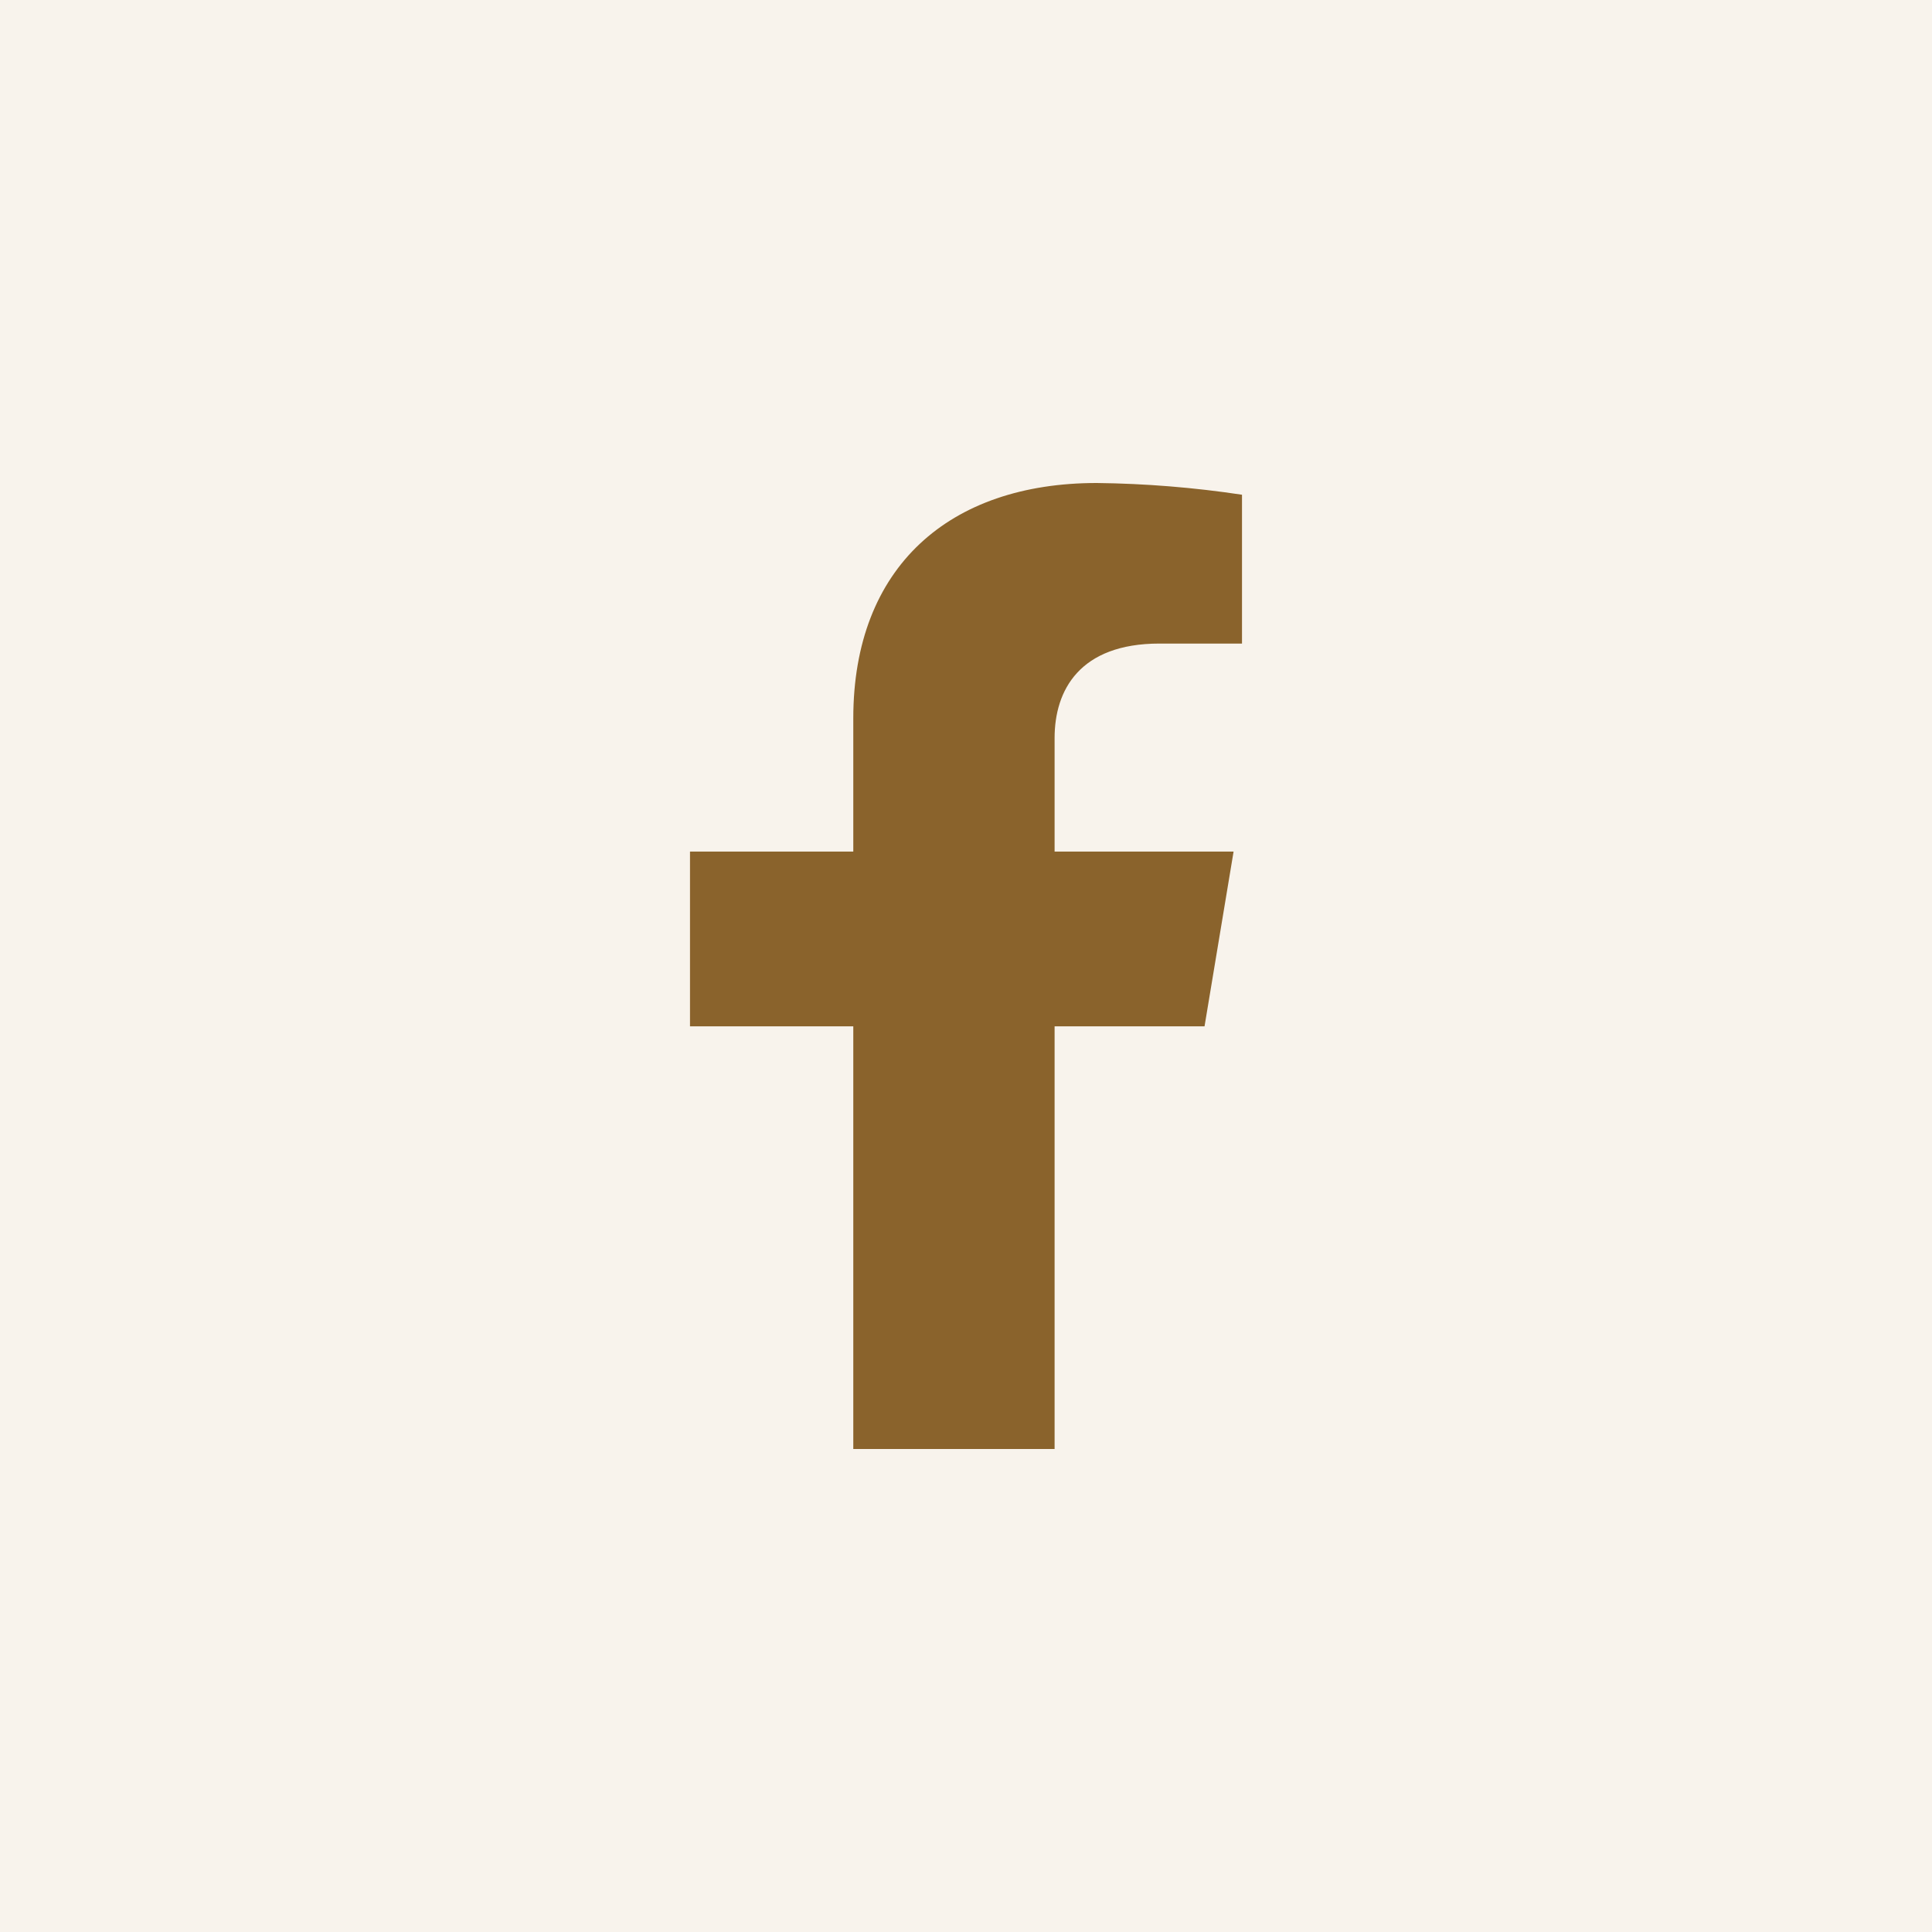
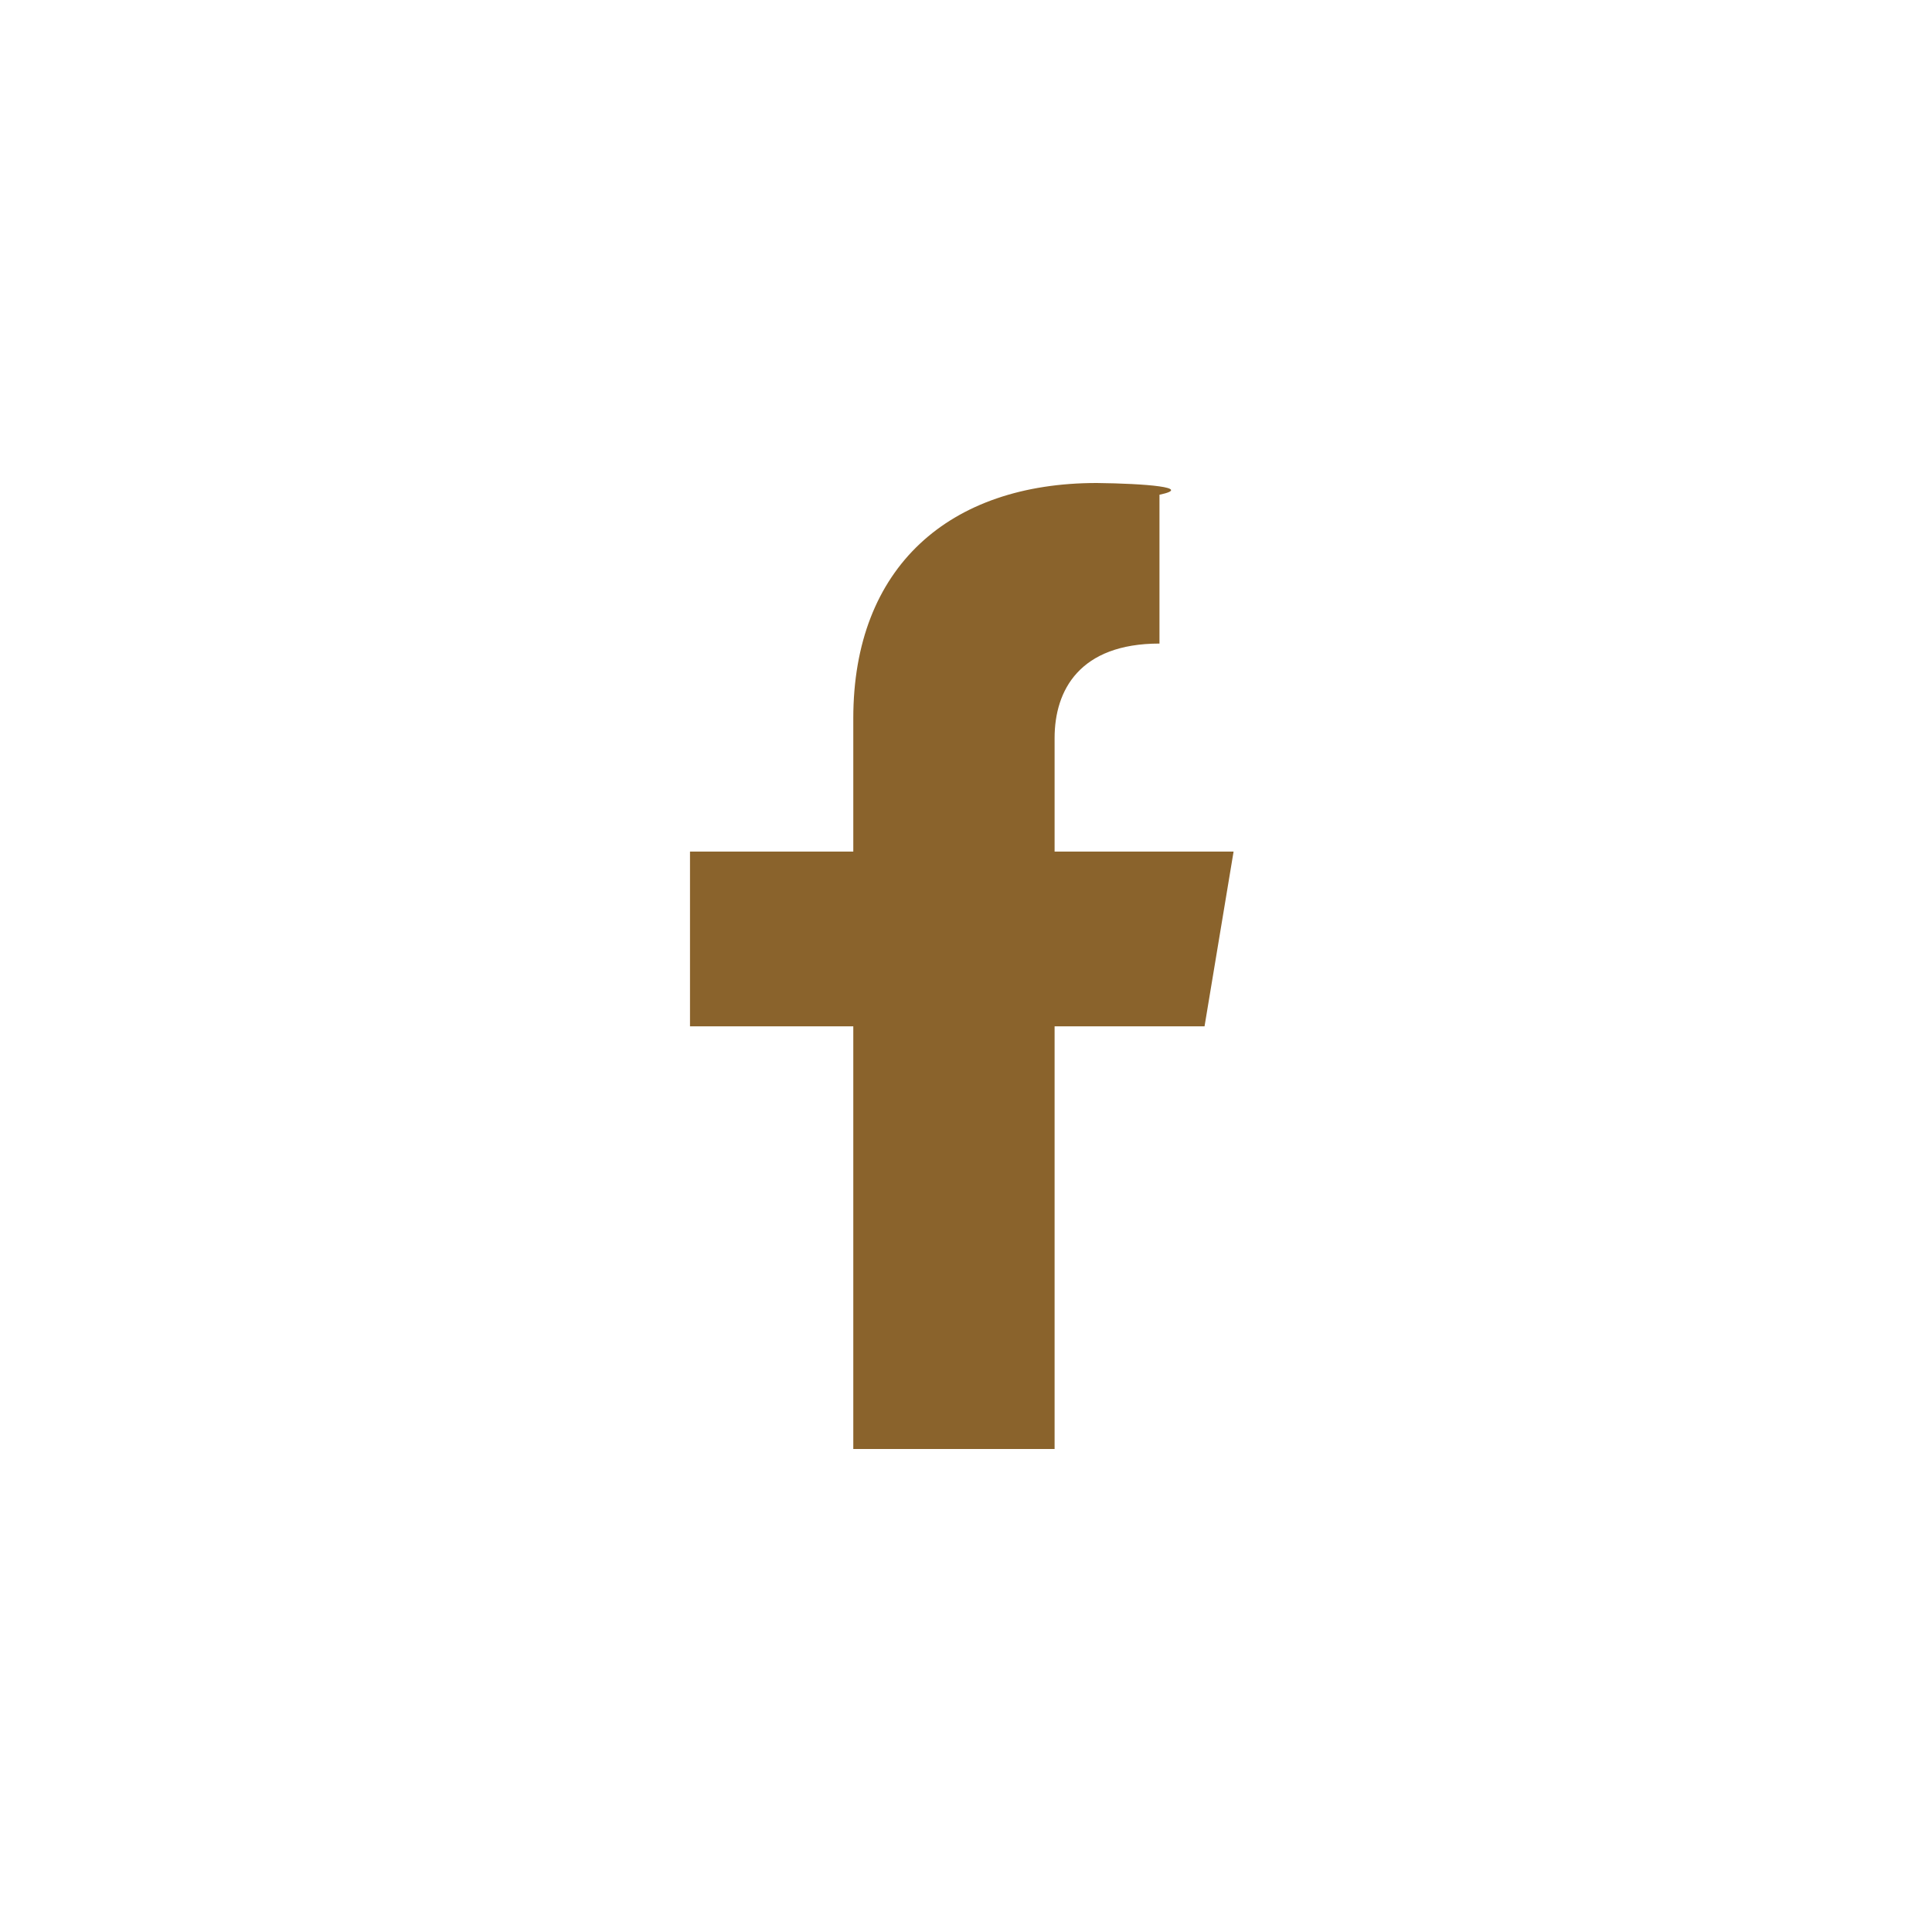
<svg xmlns="http://www.w3.org/2000/svg" width="56" height="56" viewBox="0 0 56 56" fill="none">
-   <rect width="56" height="56" fill="#B58540" fill-opacity="0.1" />
-   <path d="M34.914 29.749L35.756 24.684H30.568V21.392C30.568 20.007 31.293 18.654 33.608 18.654H36V14.34C34.607 14.13 33.2 14.016 31.79 14C27.52 14 24.733 16.43 24.733 20.822V24.684H20V29.749H24.733V42H30.568V29.749H34.914Z" fill="#8A632C" />
+   <path d="M34.914 29.749L35.756 24.684H30.568V21.392C30.568 20.007 31.293 18.654 33.608 18.654V14.34C34.607 14.13 33.2 14.016 31.79 14C27.52 14 24.733 16.43 24.733 20.822V24.684H20V29.749H24.733V42H30.568V29.749H34.914Z" fill="#8A632C" />
</svg>